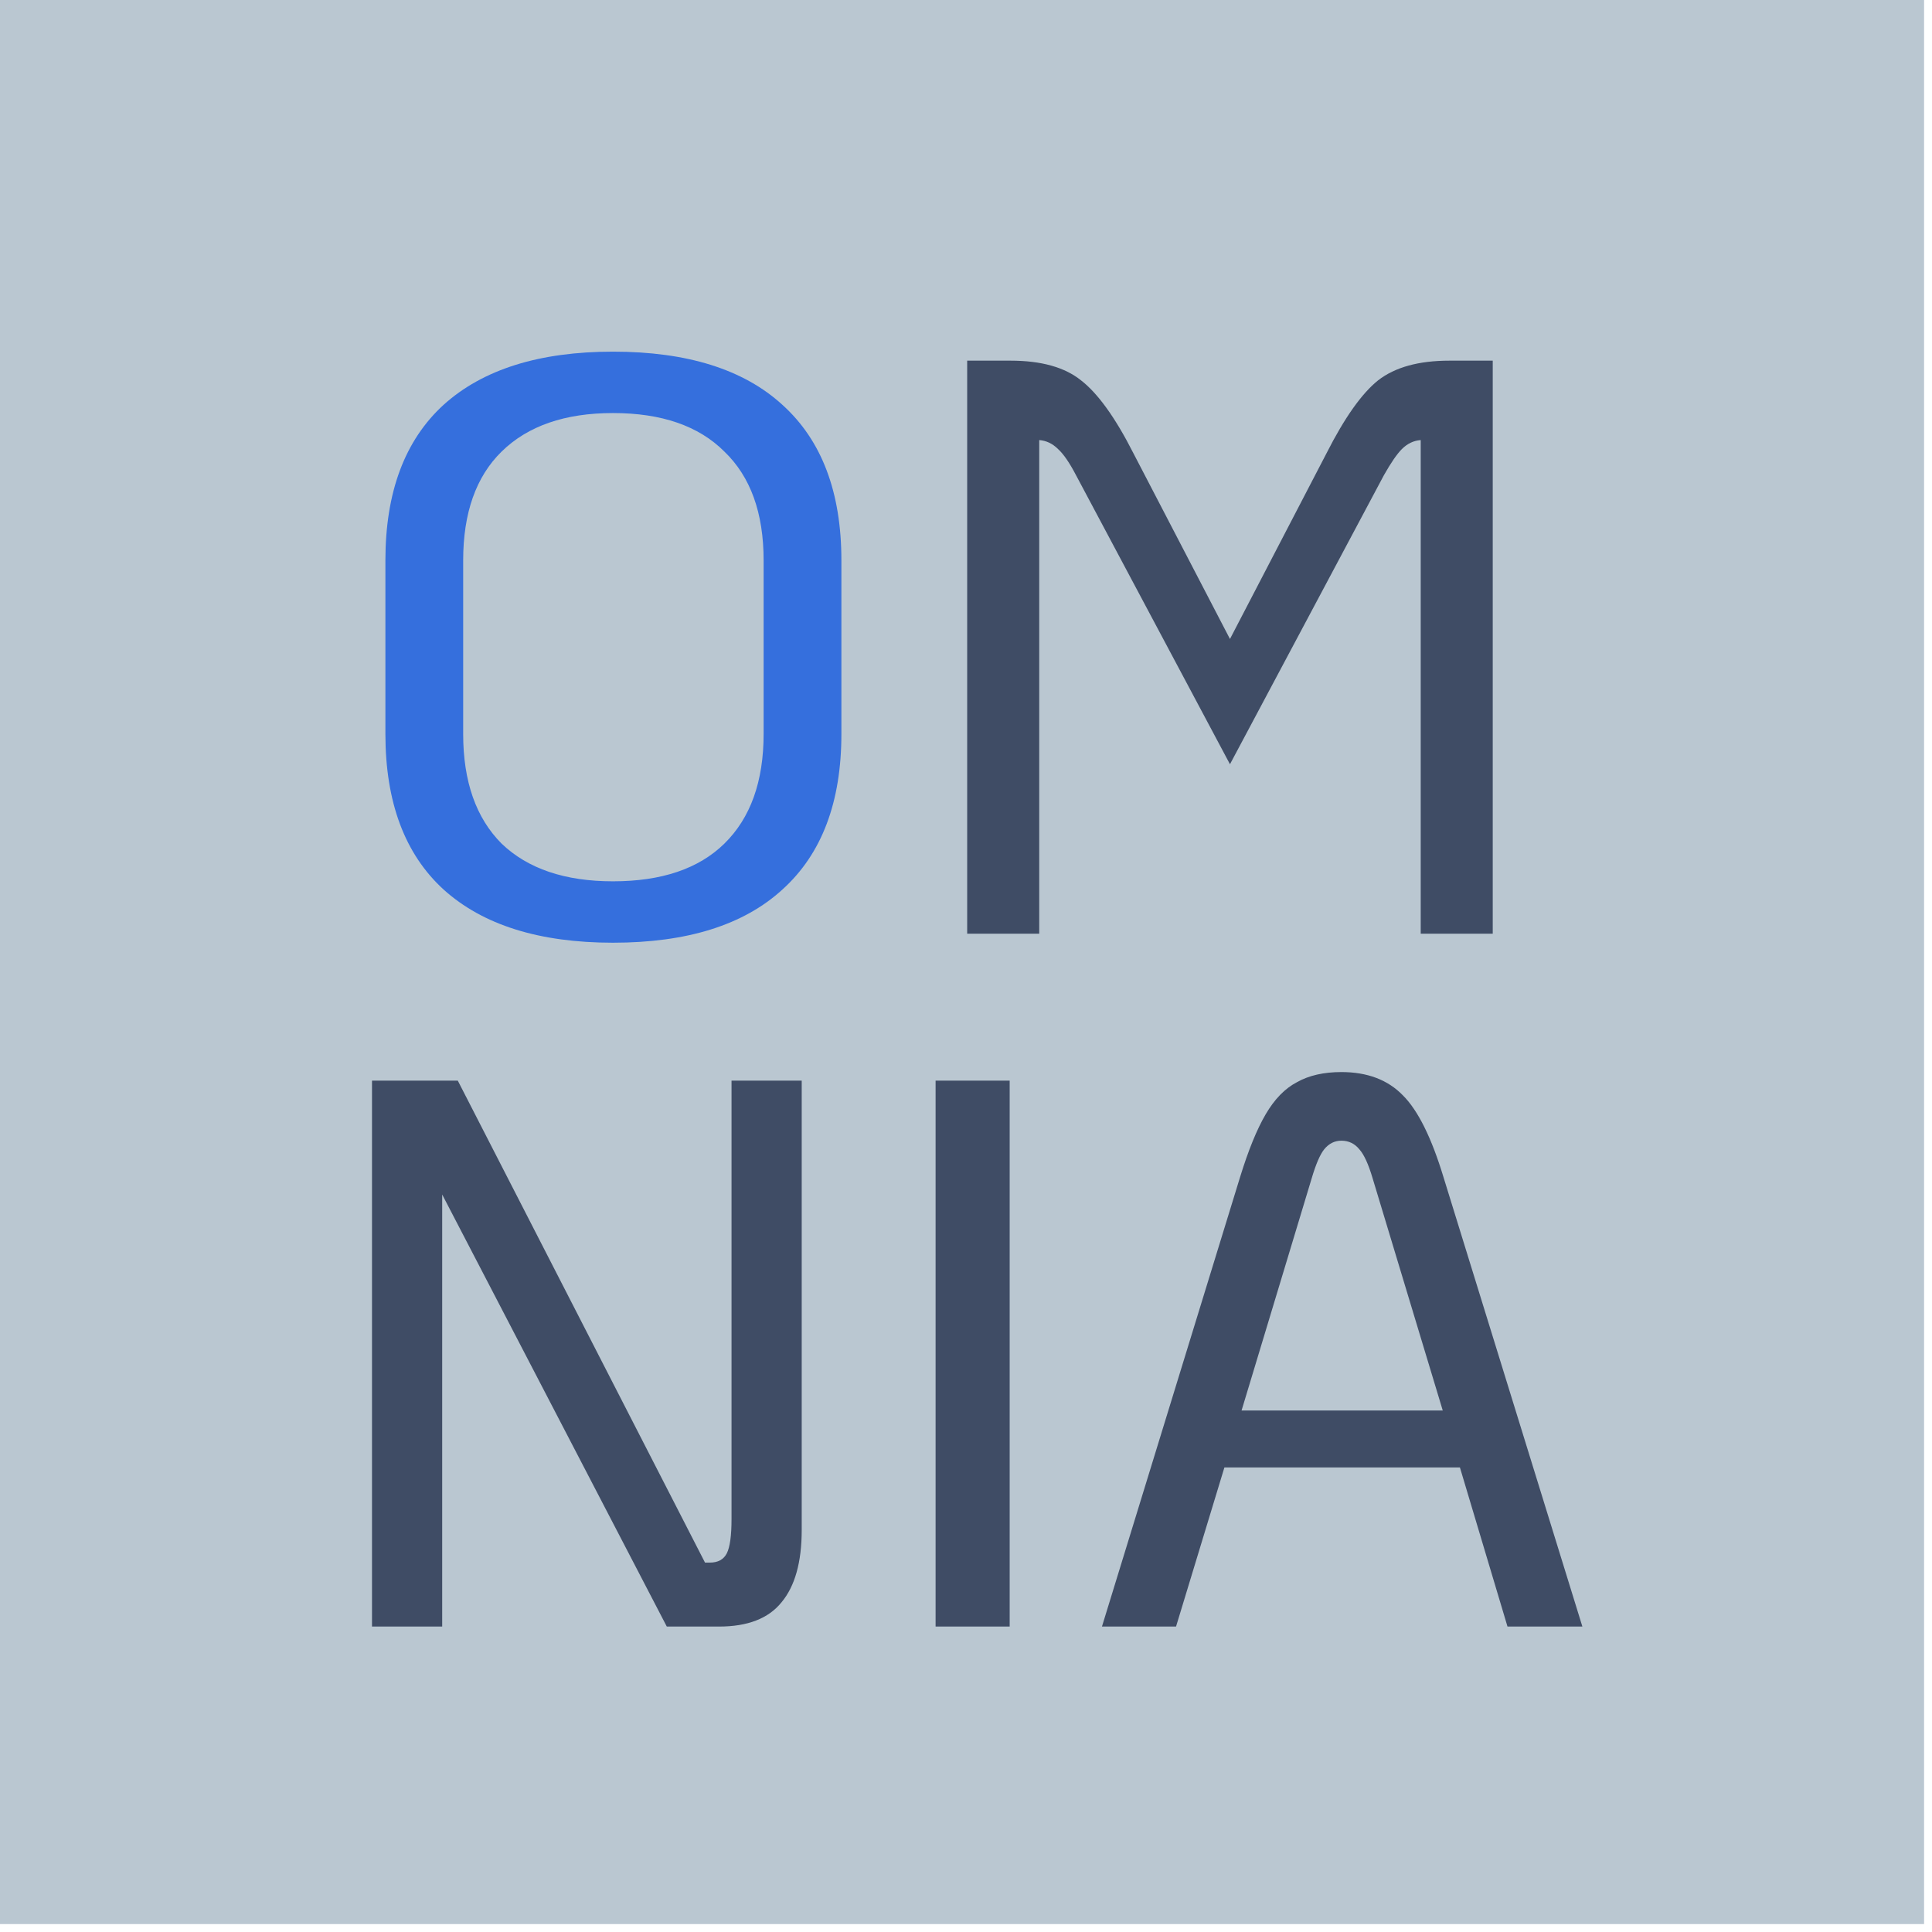
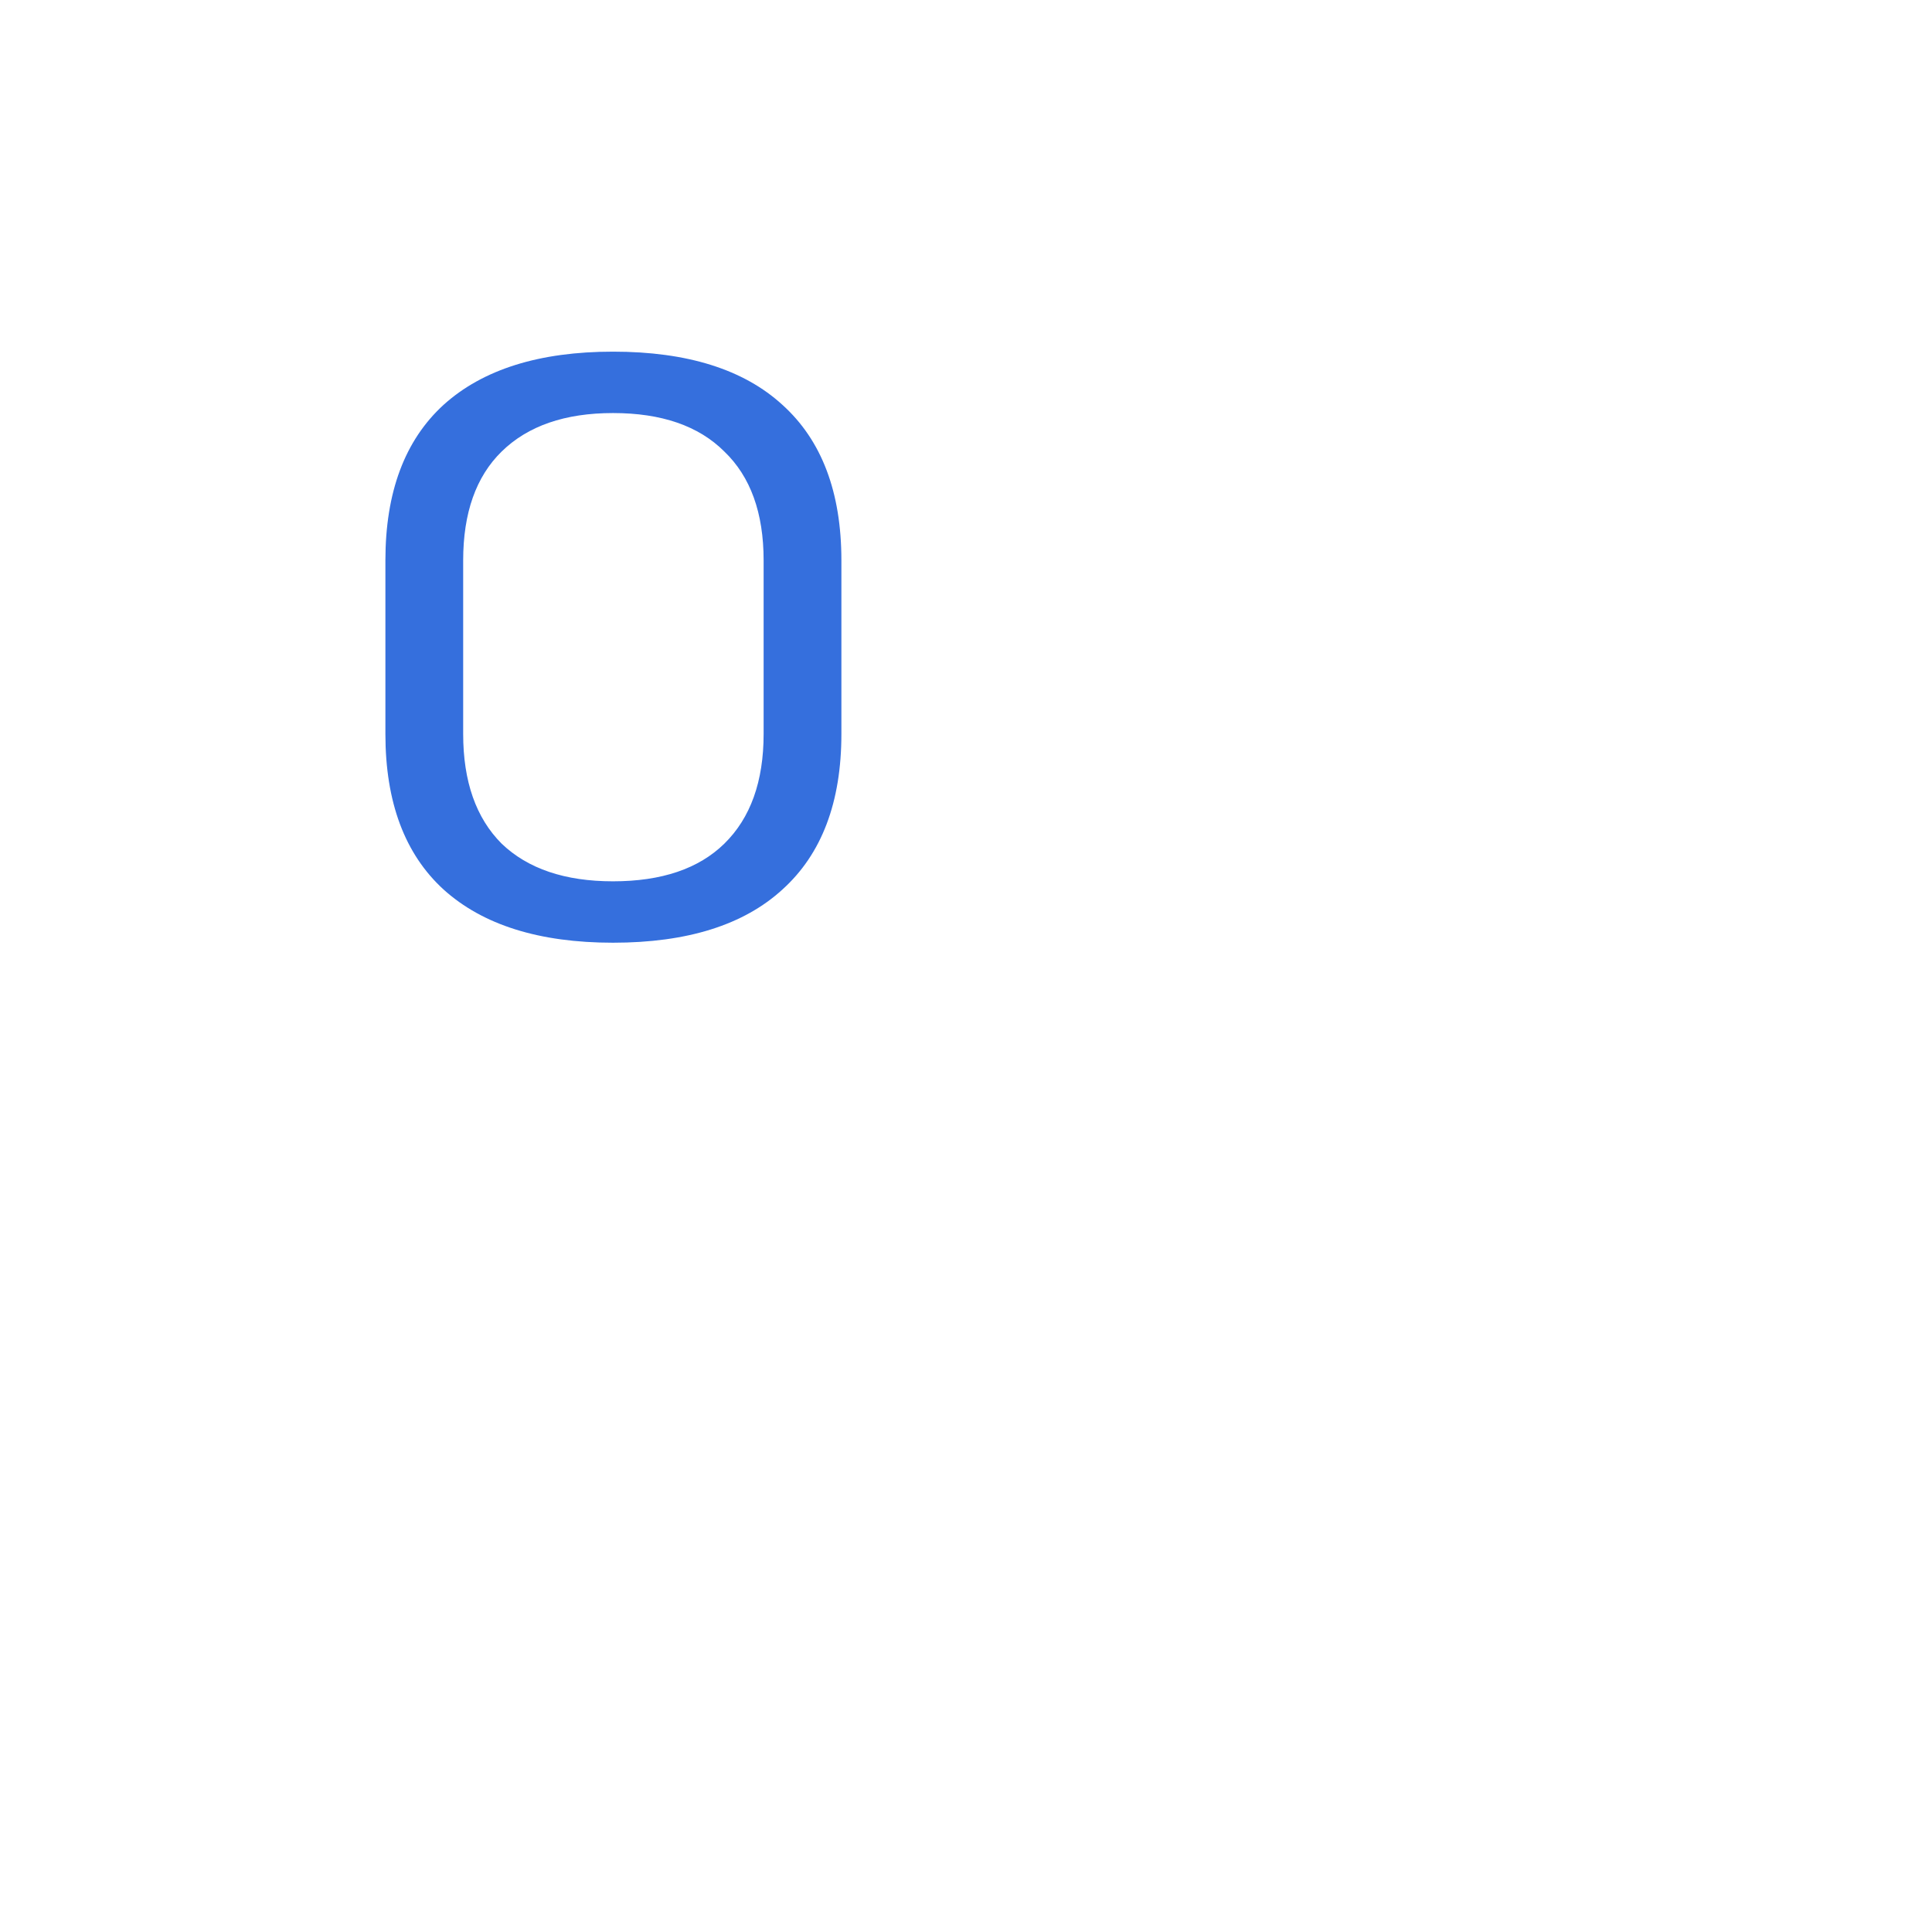
<svg xmlns="http://www.w3.org/2000/svg" width="145" height="145" viewBox="0 0 145 145" fill="none">
-   <rect width="144.405" height="144.405" fill="#BAC7D1" />
  <path d="M46.006 70.752C40.476 70.752 36.237 69.421 33.288 66.758C30.379 64.096 28.925 60.205 28.925 55.085V42.059C28.925 36.939 30.379 33.048 33.288 30.386C36.237 27.723 40.476 26.392 46.006 26.392C51.576 26.392 55.816 27.723 58.724 30.386C61.673 33.048 63.148 36.939 63.148 42.059V55.085C63.148 60.205 61.673 64.096 58.724 66.758C55.816 69.421 51.576 70.752 46.006 70.752ZM46.006 66.144C49.651 66.144 52.437 65.202 54.362 63.318C56.328 61.393 57.311 58.648 57.311 55.085V42.059C57.311 38.496 56.328 35.772 54.362 33.888C52.437 31.963 49.651 31 46.006 31C42.401 31 39.616 31.963 37.65 33.888C35.725 35.772 34.762 38.496 34.762 42.059V55.085C34.762 58.648 35.725 61.393 37.65 63.318C39.616 65.202 42.401 66.144 46.006 66.144Z" fill="#356FDD" />
-   <path d="M72.589 27.068H75.845C78.139 27.068 79.9 27.559 81.129 28.543C82.399 29.526 83.71 31.348 85.061 34.011L92.311 47.958L99.561 34.011C100.913 31.348 102.203 29.526 103.432 28.543C104.702 27.559 106.483 27.068 108.777 27.068H112.033V70.076H106.627V33.028C106.094 33.069 105.623 33.294 105.214 33.703C104.845 34.072 104.394 34.727 103.862 35.67L92.311 57.358L80.76 35.67C80.269 34.727 79.818 34.072 79.409 33.703C78.999 33.294 78.528 33.069 77.996 33.028V70.076H72.589V27.068ZM60.17 81.104V114.818C60.17 117.238 59.663 119.052 58.649 120.262C57.673 121.471 56.112 122.076 53.966 122.076H50.044L33.187 89.65V122.076H27.919V81.104H34.358L52.913 117.277H53.264C53.888 117.277 54.317 117.042 54.551 116.574C54.785 116.106 54.903 115.247 54.903 113.999V81.104H60.17ZM70.218 81.104H75.778V122.076H70.218V81.104ZM109.57 110.136H91.893L88.264 122.076H82.704L93.064 88.362C93.688 86.333 94.332 84.752 94.996 83.621C95.659 82.489 96.439 81.689 97.337 81.221C98.234 80.714 99.347 80.46 100.673 80.46C102.624 80.46 104.166 81.045 105.297 82.216C106.429 83.348 107.443 85.396 108.341 88.362L118.76 122.076H113.14L109.57 110.136ZM108.282 105.863L103.014 88.42C102.702 87.367 102.371 86.645 102.019 86.255C101.668 85.825 101.219 85.611 100.673 85.611C100.166 85.611 99.737 85.825 99.385 86.255C99.073 86.645 98.761 87.367 98.449 88.42L93.181 105.863H108.282Z" fill="#3F4C65" />
</svg>